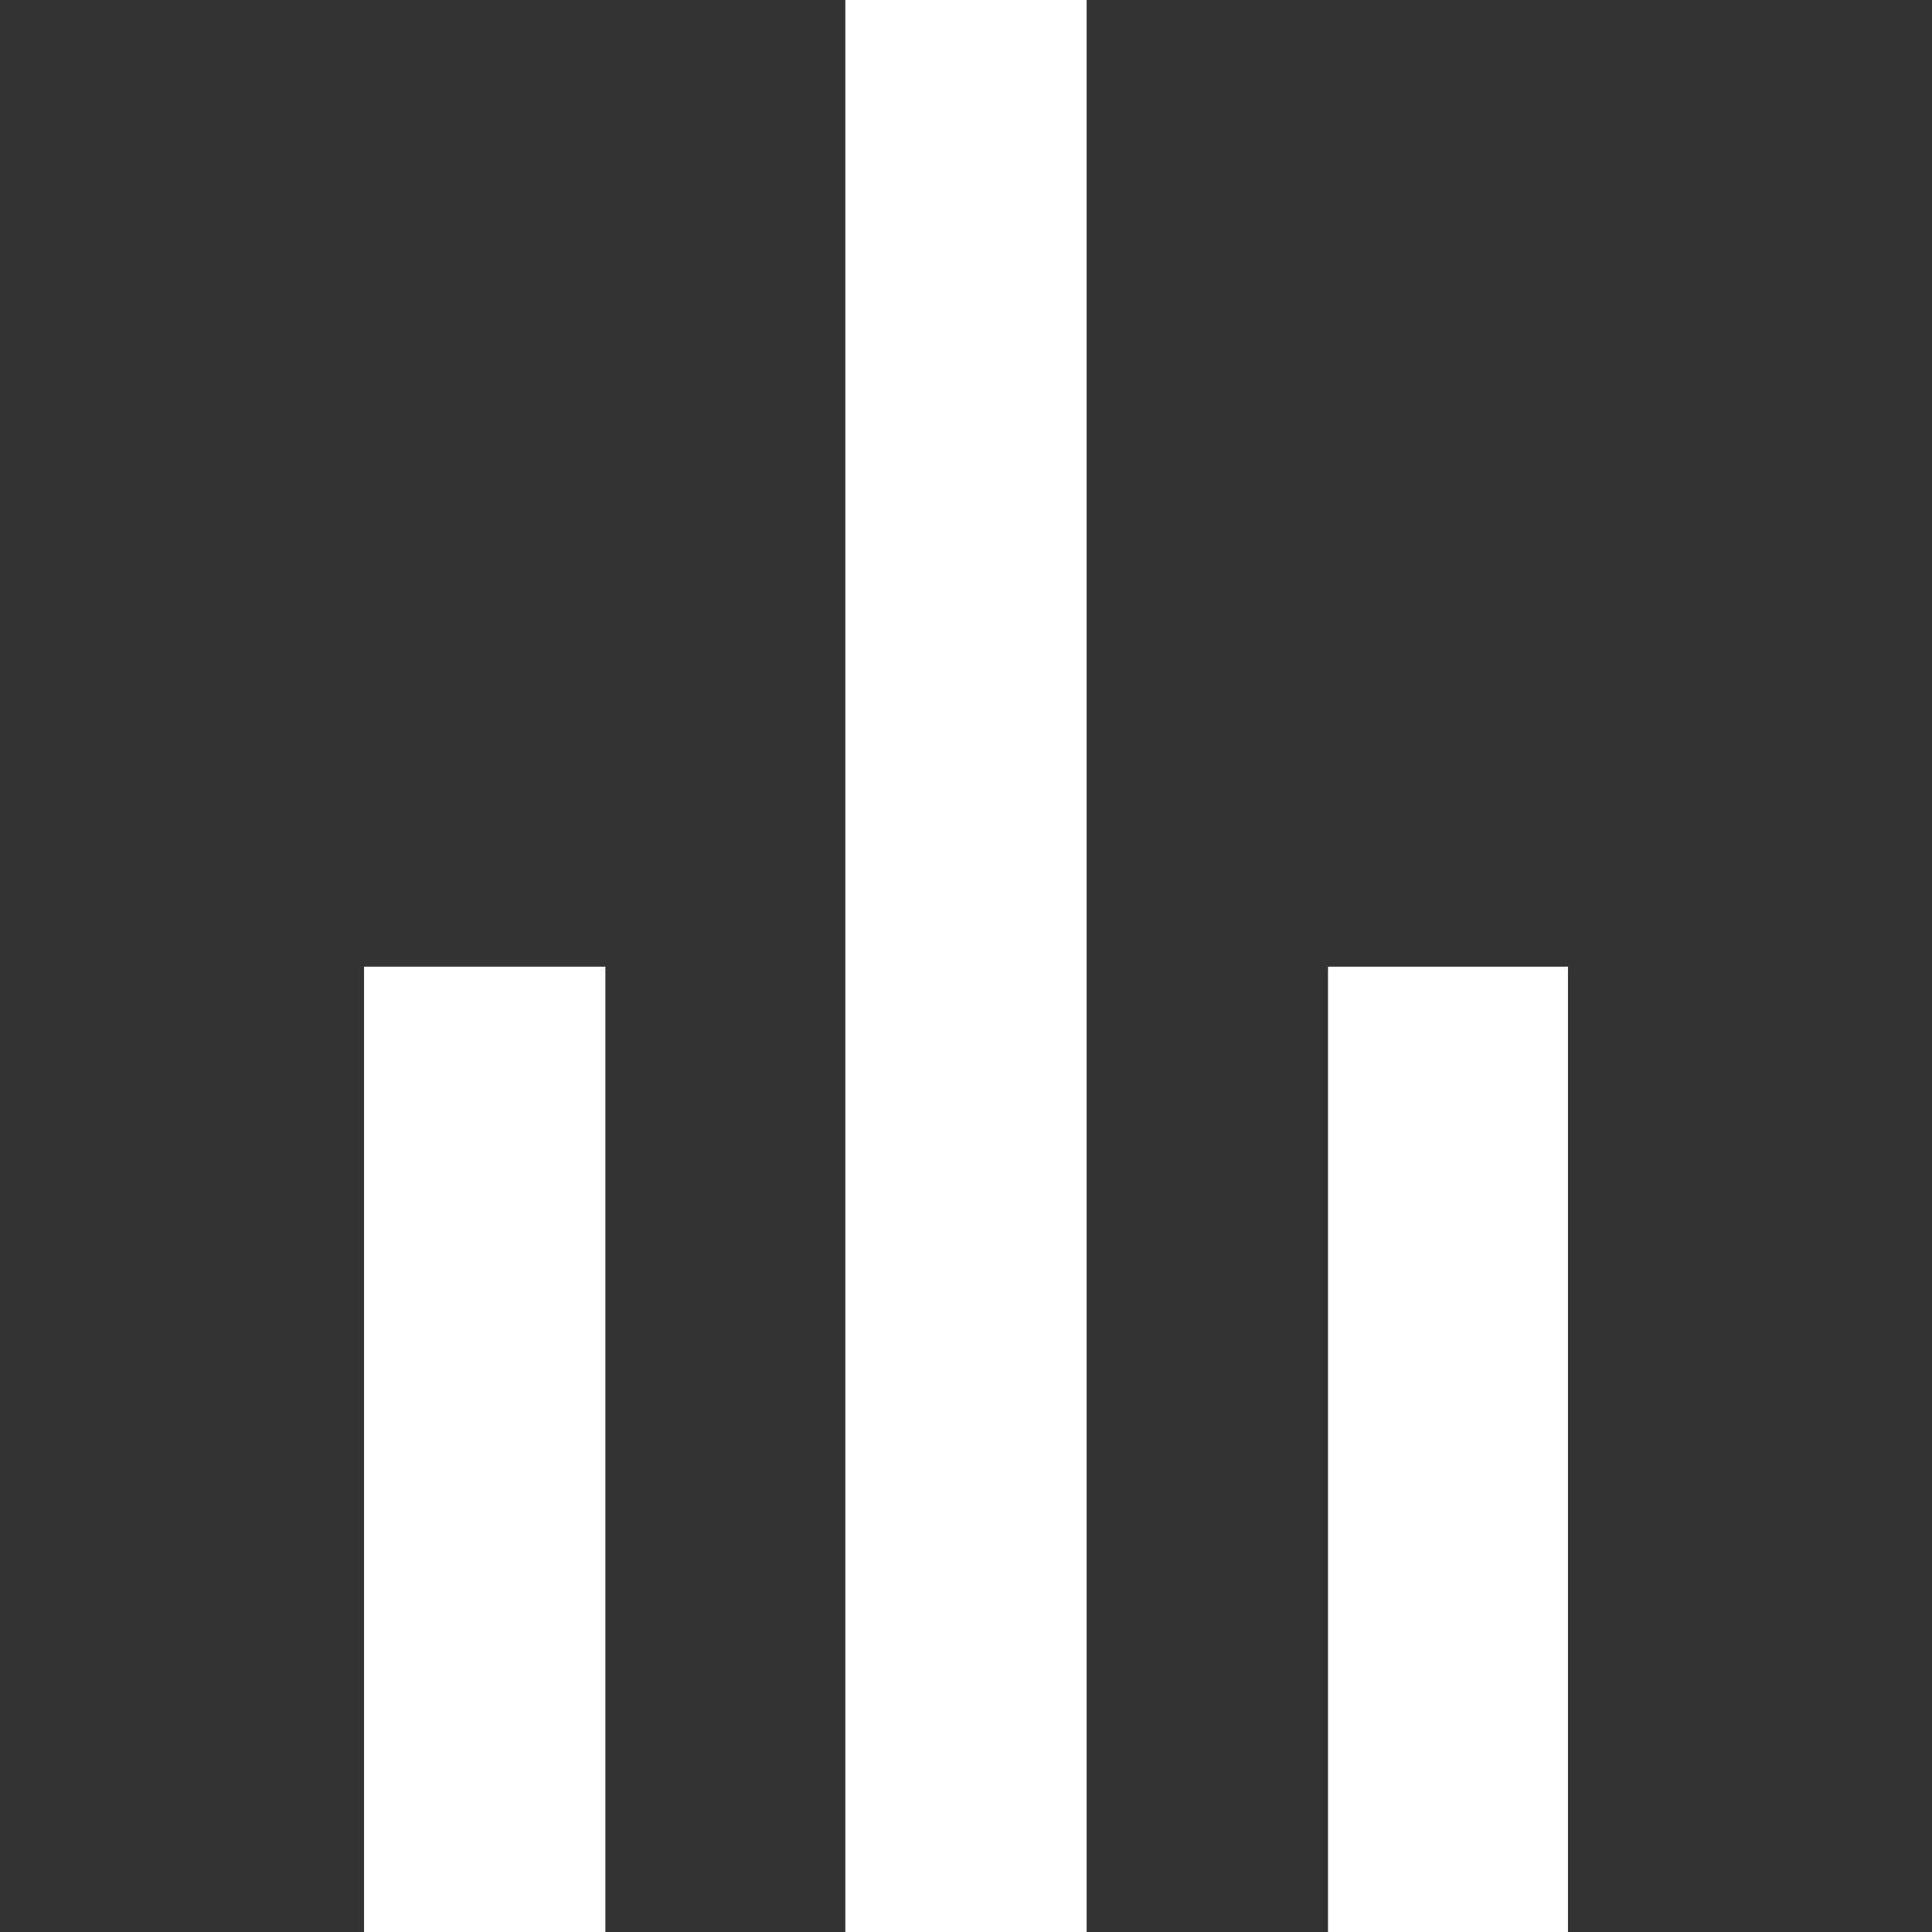
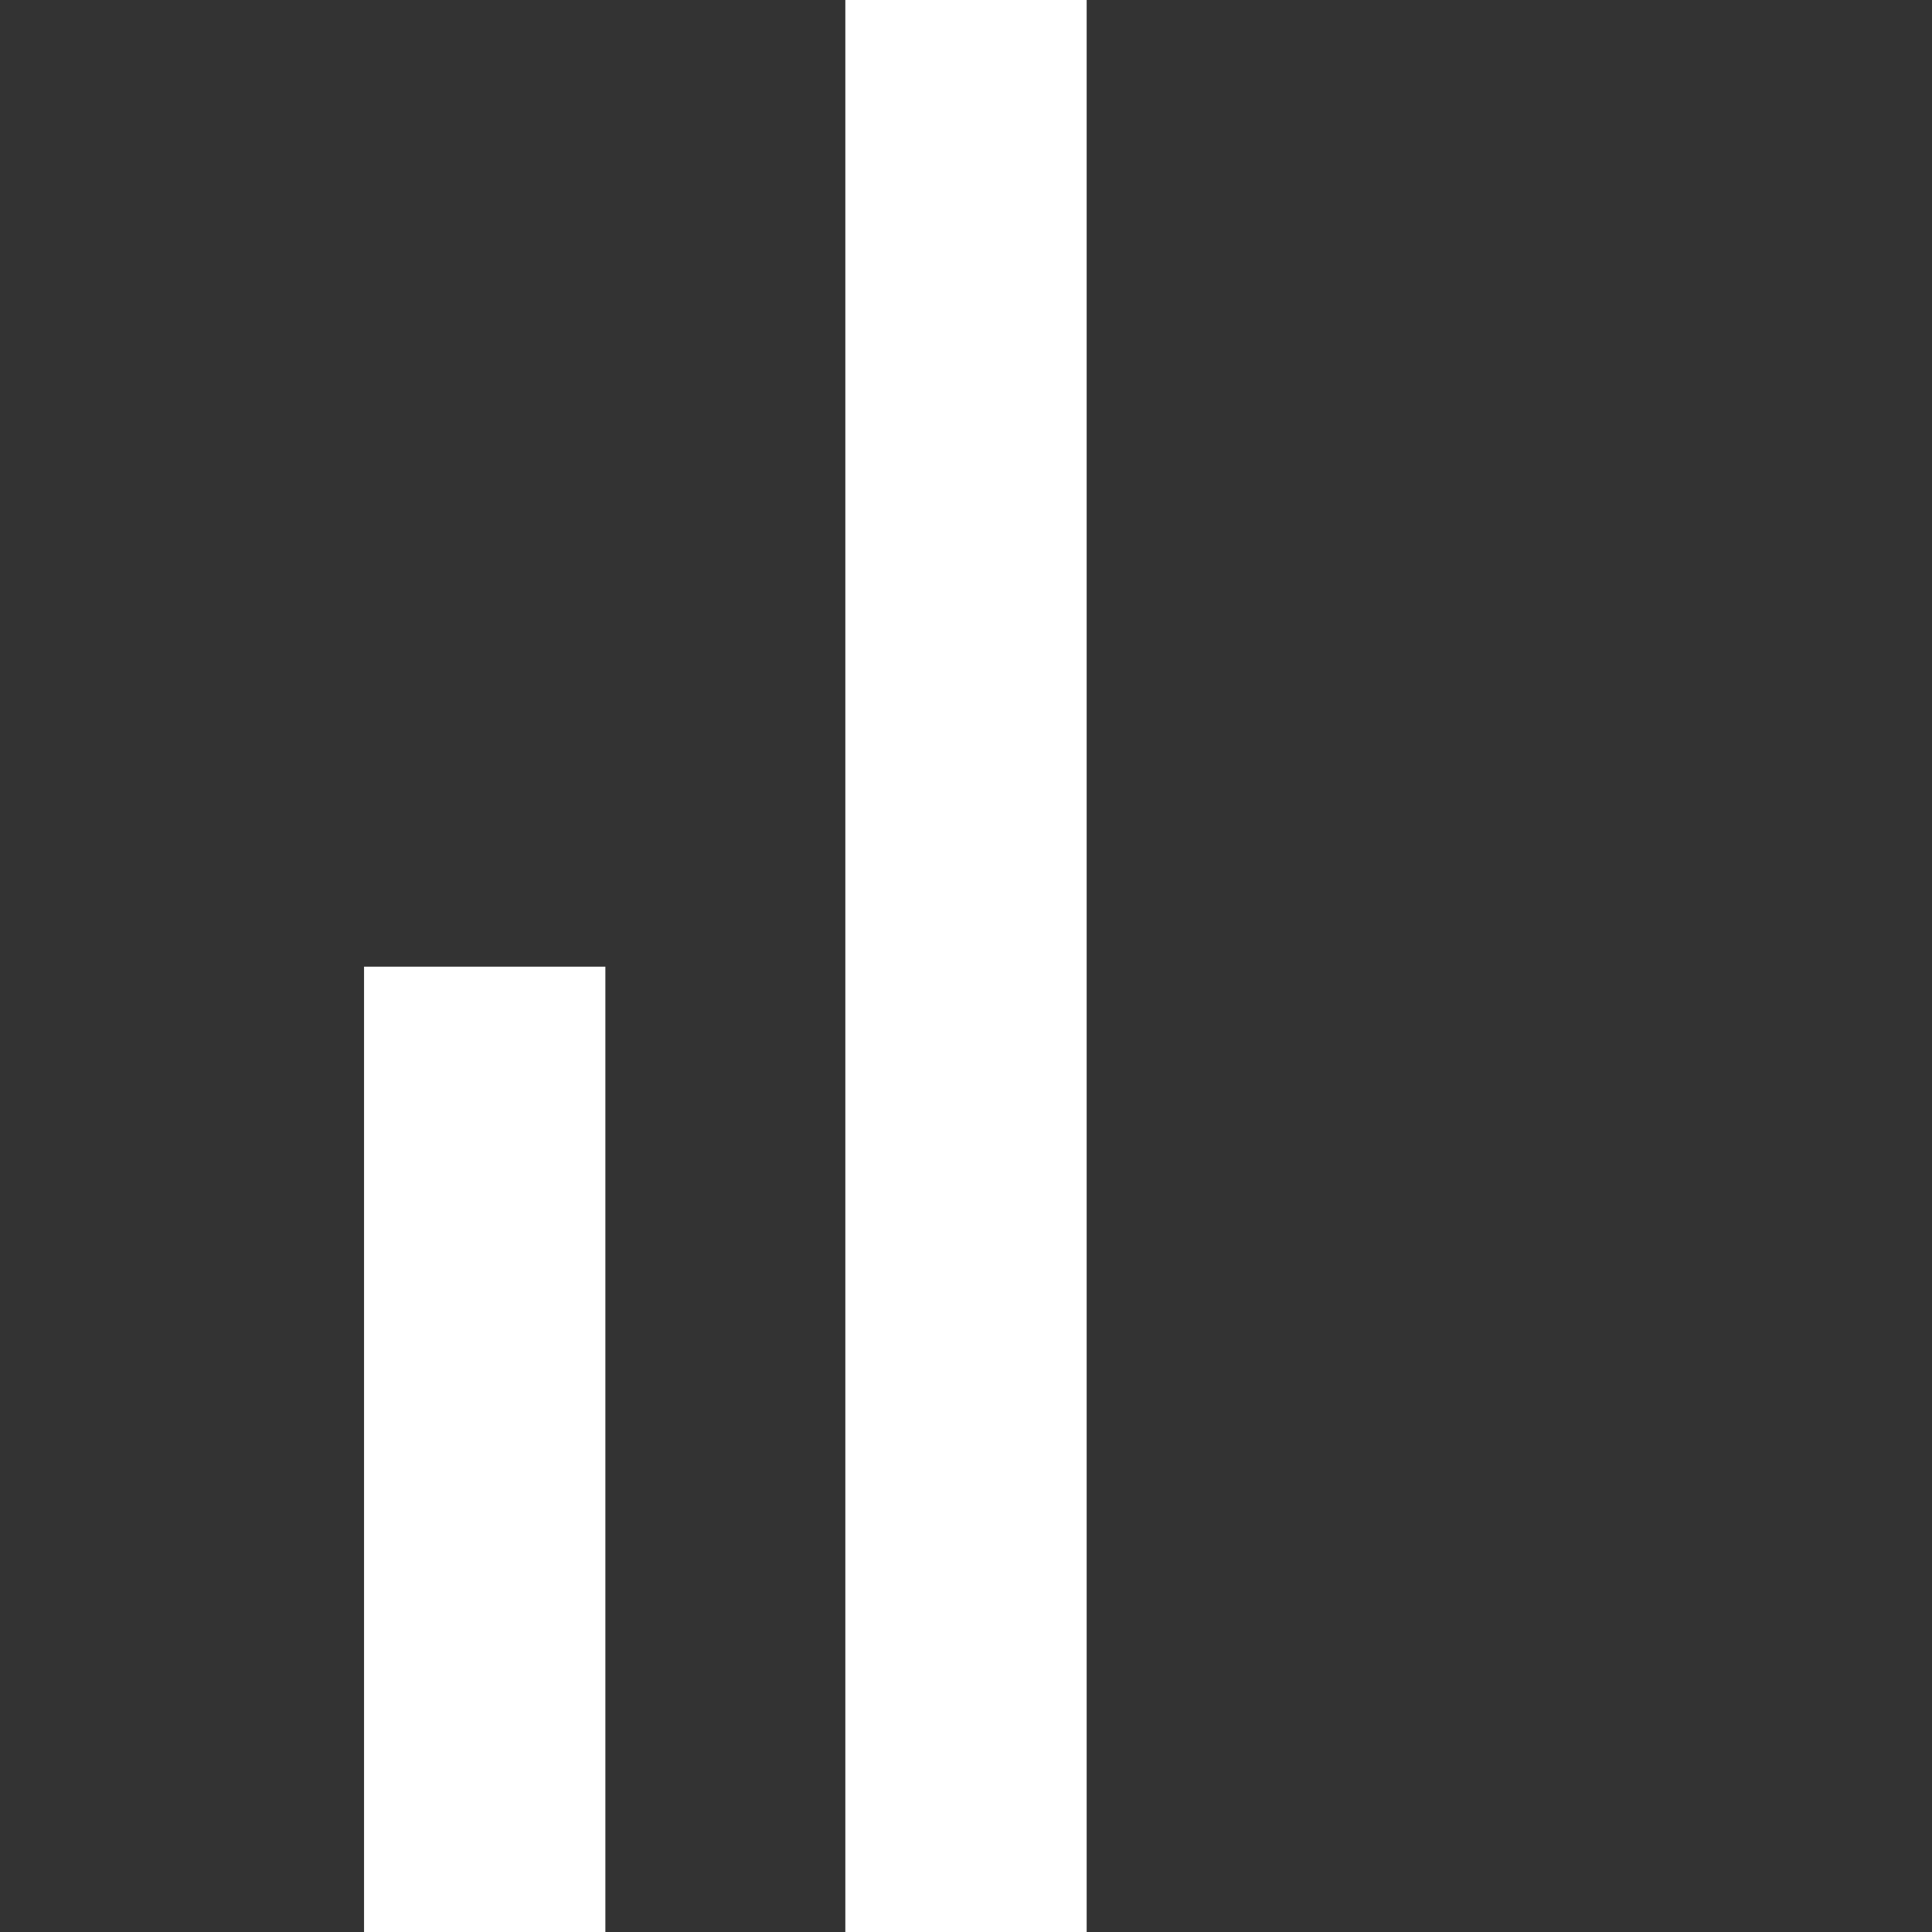
<svg xmlns="http://www.w3.org/2000/svg" version="1.1" id="Ebene_1" x="0px" y="0px" viewBox="0 0 141.7 141.7" enable-background="new 0 0 141.7 141.7" xml:space="preserve">
  <rect x="0" y="0" width="141.7" height="141.7" fill="#333333" stroke="none" />
  <g id="XMLID_109_">
    <g id="XMLID_151_">
      <path id="XMLID_156_" fill="#fff" d="M44.4,70.9H26.7v70.9h17.7V70.9z" />
      <path id="XMLID_154_" fill="#fff" d="M79.7,0H62v141.7h17.7V0z" />
-       <path id="XMLID_152_" fill="#fff" d="M115,70.9H97.4v70.9H115V70.9z" />
    </g>
  </g>
</svg>